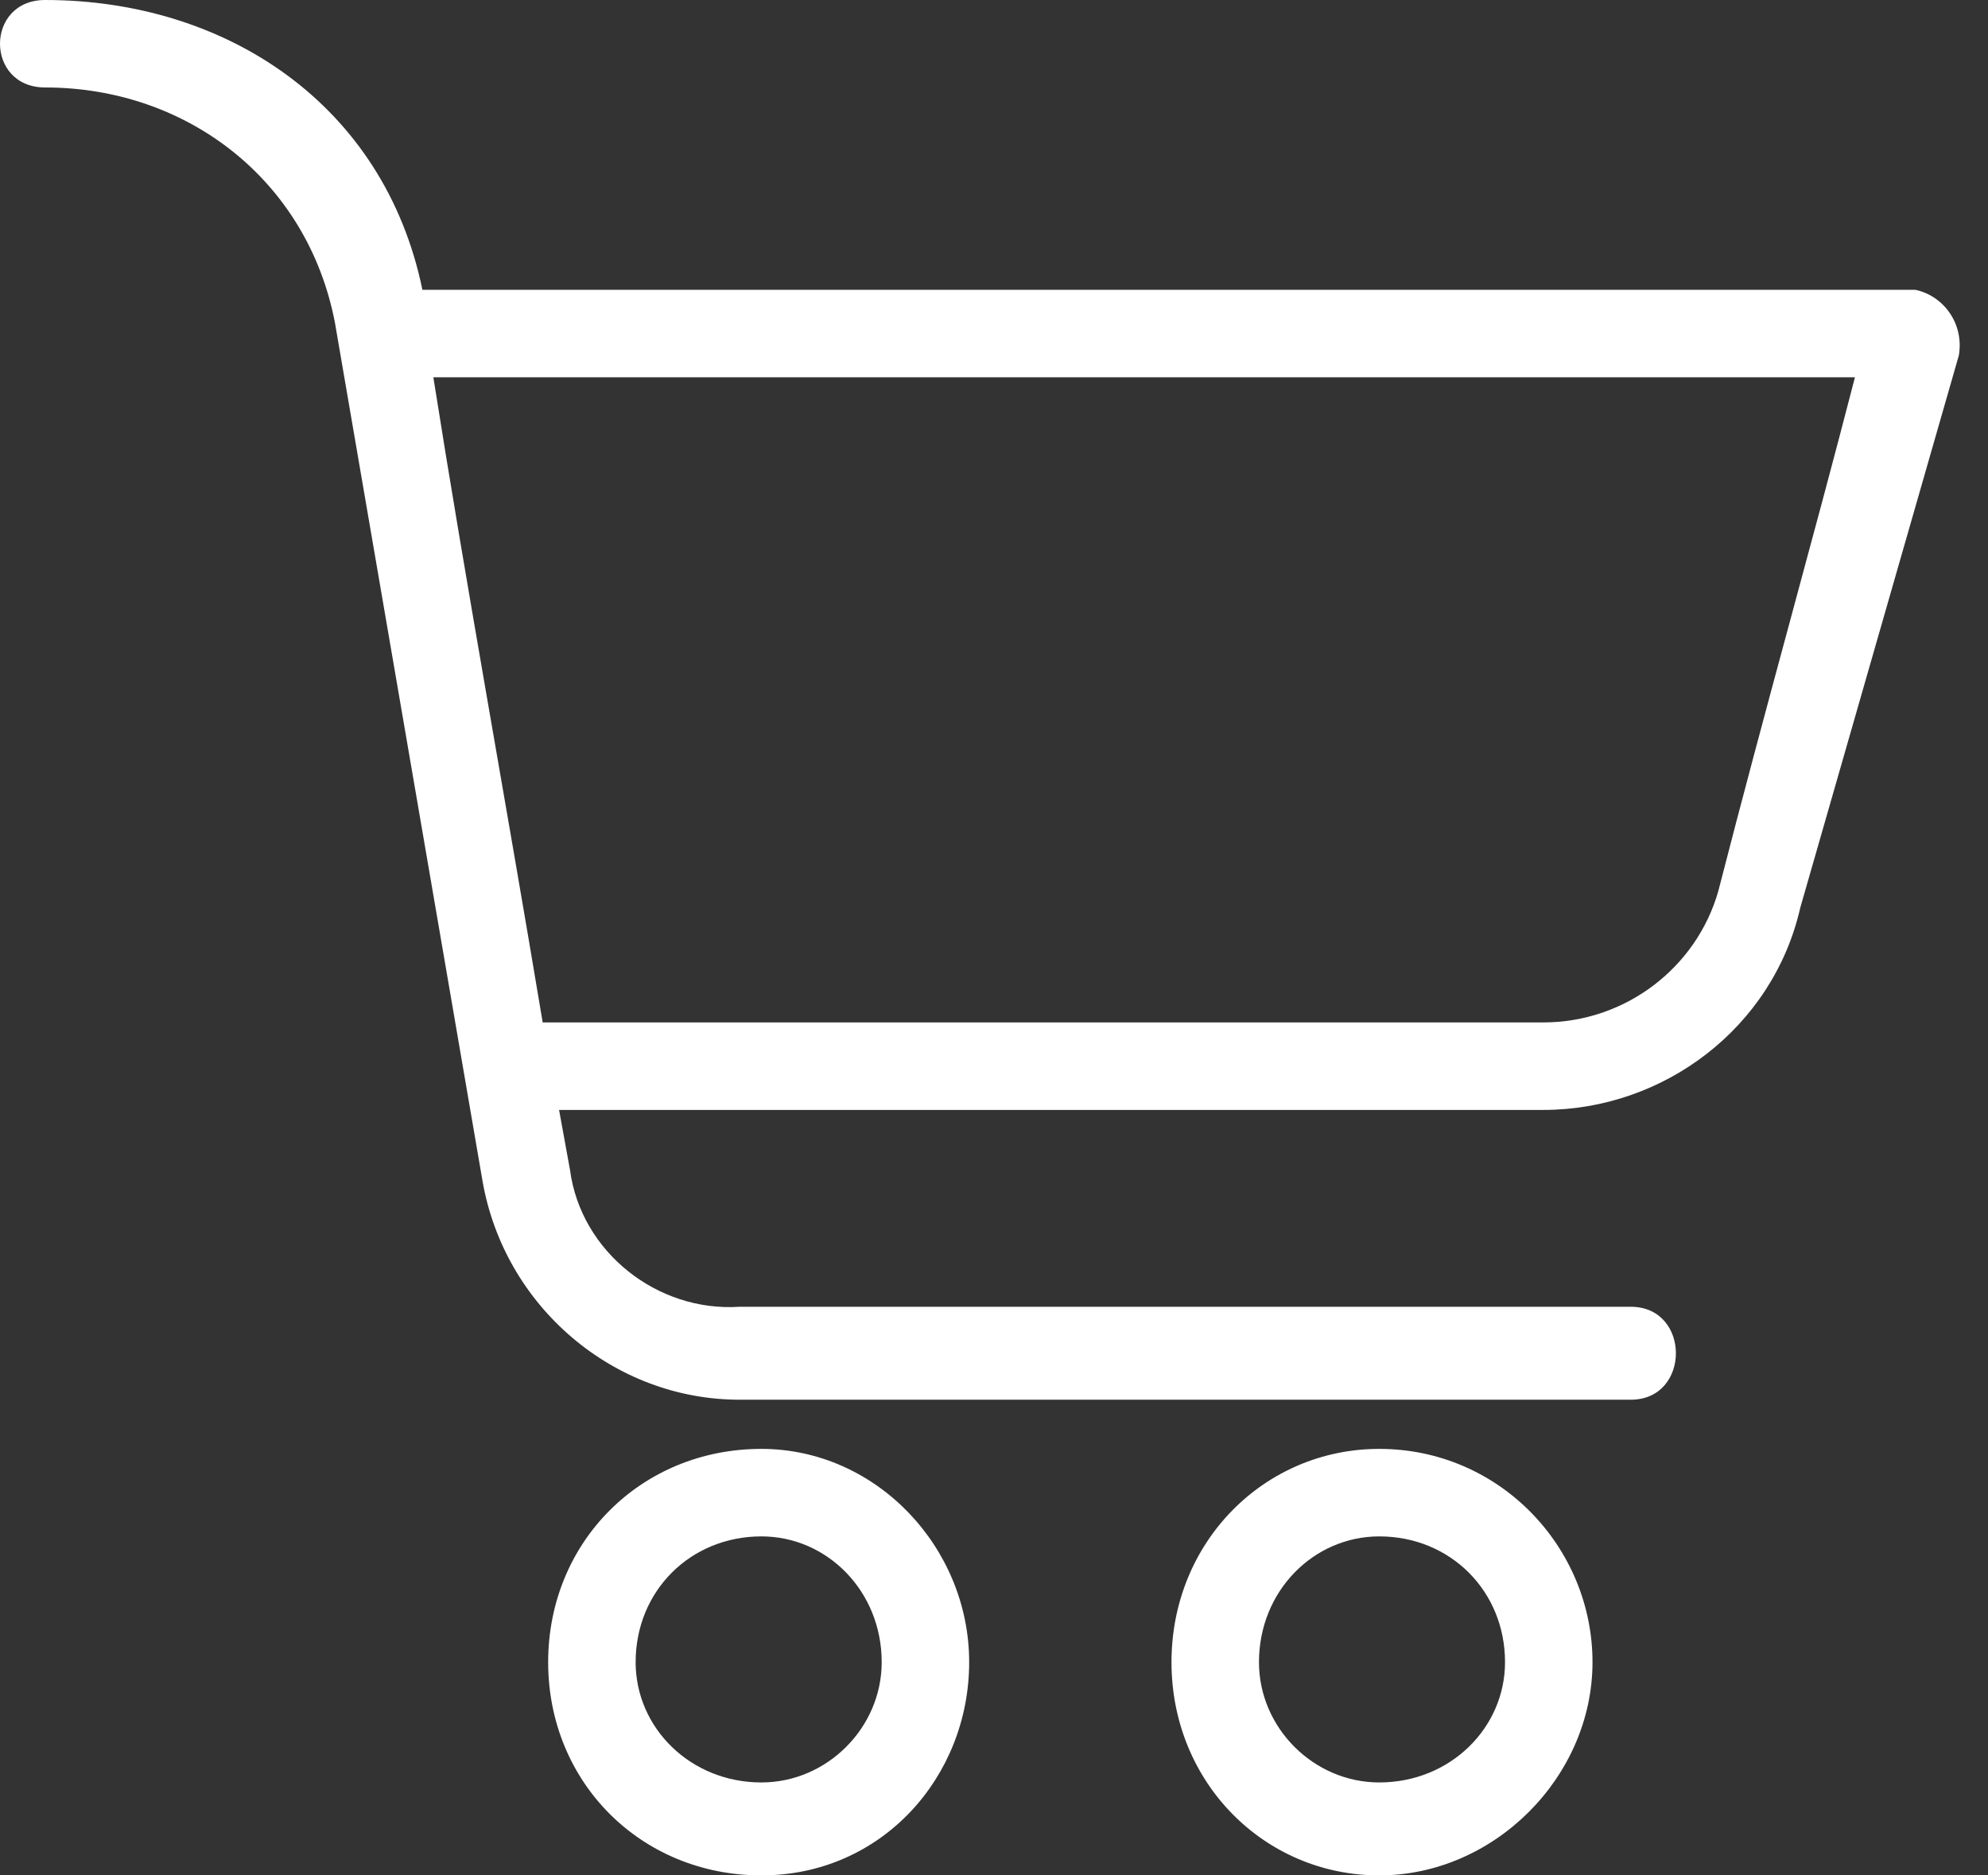
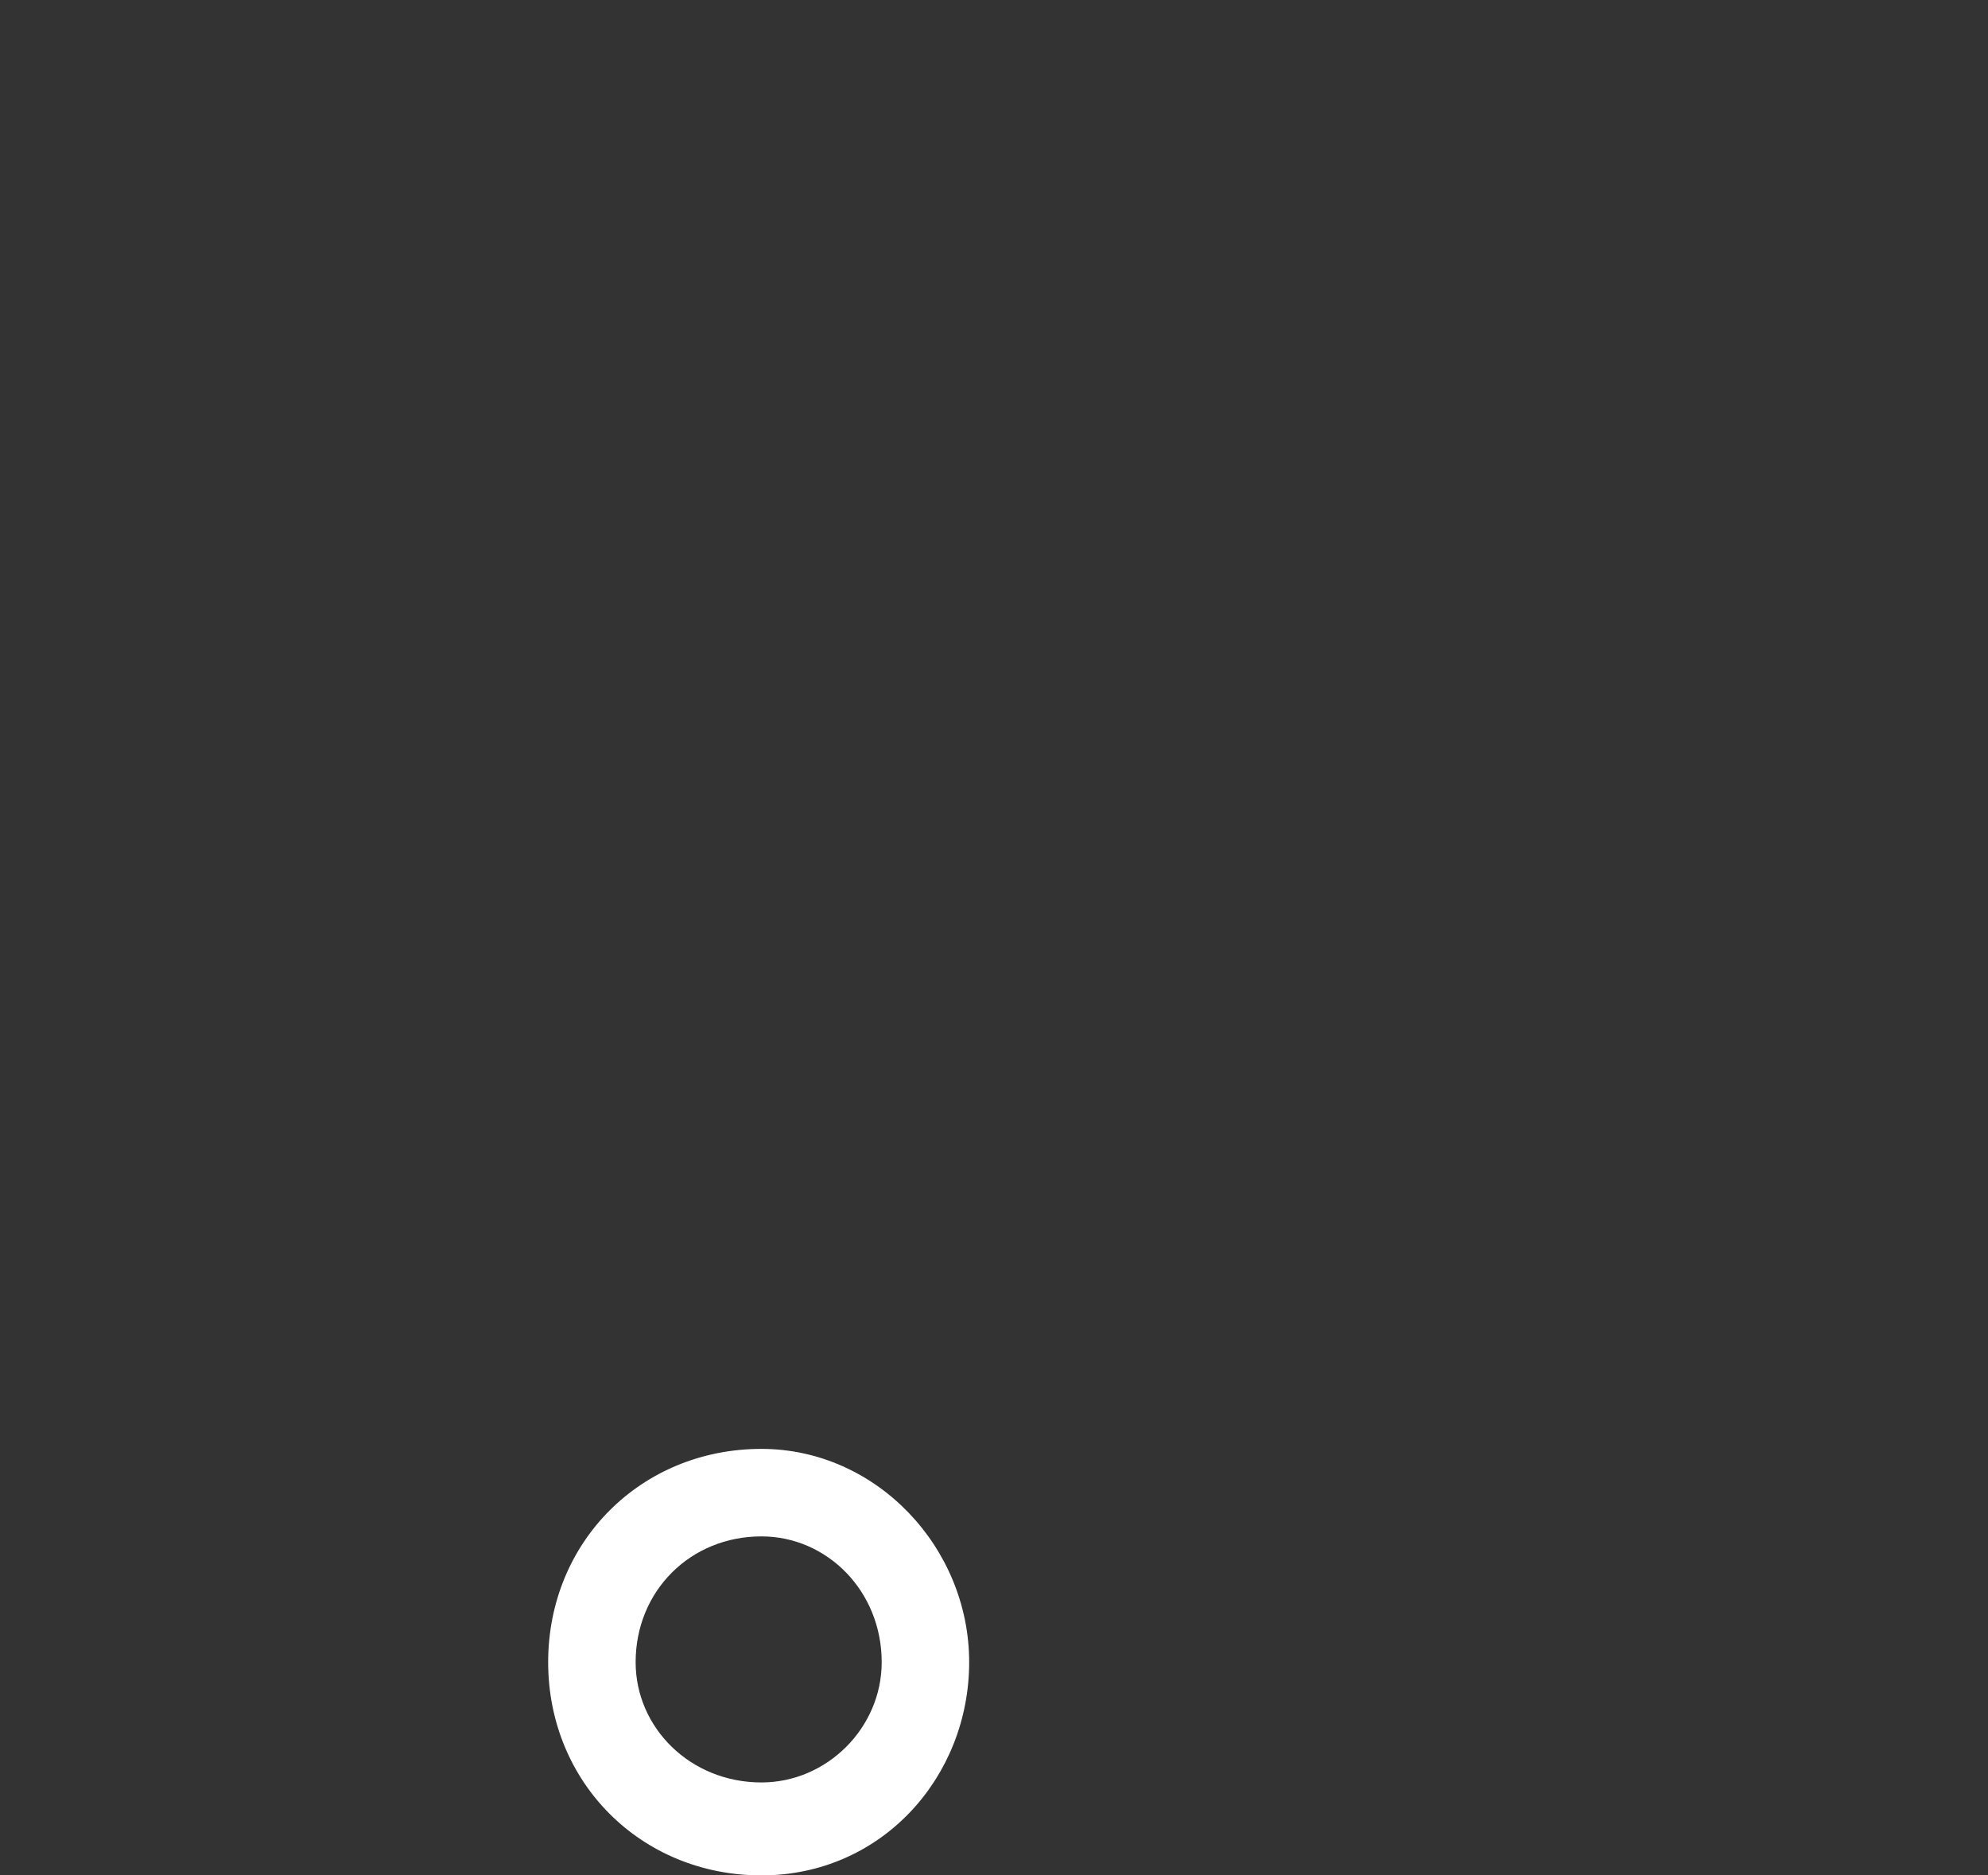
<svg xmlns="http://www.w3.org/2000/svg" width="53" height="50" viewBox="0 0 53 50" fill="none">
  <rect x="0" y="0" width="53" height="50" fill="#333333" stroke="none" />
  <path fill-rule="evenodd" clip-rule="evenodd" d="M20.299 38.629C17.092 38.629 14.614 41.108 14.614 44.315C14.614 47.522 17.092 50 20.299 50C23.506 50 25.838 47.376 25.838 44.315C25.838 41.253 23.36 38.629 20.299 38.629ZM20.299 47.522C18.404 47.522 16.946 46.064 16.946 44.315C16.946 42.419 18.404 40.962 20.299 40.962C22.048 40.962 23.506 42.419 23.506 44.315C23.506 46.064 22.048 47.522 20.299 47.522Z" fill="white" />
-   <path fill-rule="evenodd" clip-rule="evenodd" d="M51.057 7.726H11.261C10.241 2.77 6.013 0 1.203 0C-0.401 0 -0.401 2.332 1.203 2.332C4.993 2.332 8.2 4.811 8.929 8.601L12.864 31.487C13.447 34.84 16.363 37.318 19.716 37.318H43.477C45.08 37.318 45.08 34.84 43.477 34.84H19.716C17.529 34.985 15.488 33.382 15.197 31.195L14.905 29.592H41.144C44.351 29.592 47.267 27.405 47.996 24.198L52.223 9.475C52.369 8.601 51.786 7.872 51.057 7.726ZM45.809 23.761C45.226 25.802 43.331 27.259 41.144 27.259H14.468C13.447 21.137 12.427 15.598 11.553 10.058H49.453C48.287 14.577 47.121 18.659 45.809 23.761Z" fill="white" />
-   <path fill-rule="evenodd" clip-rule="evenodd" d="M36.771 38.629C33.71 38.629 31.232 41.108 31.232 44.315C31.232 47.522 33.71 50 36.771 50C39.833 50 42.456 47.376 42.456 44.315C42.456 41.253 39.978 38.629 36.771 38.629ZM36.771 47.522C35.022 47.522 33.564 46.064 33.564 44.315C33.564 42.419 35.022 40.962 36.771 40.962C38.666 40.962 40.124 42.419 40.124 44.315C40.124 46.064 38.666 47.522 36.771 47.522Z" fill="white" />
</svg>